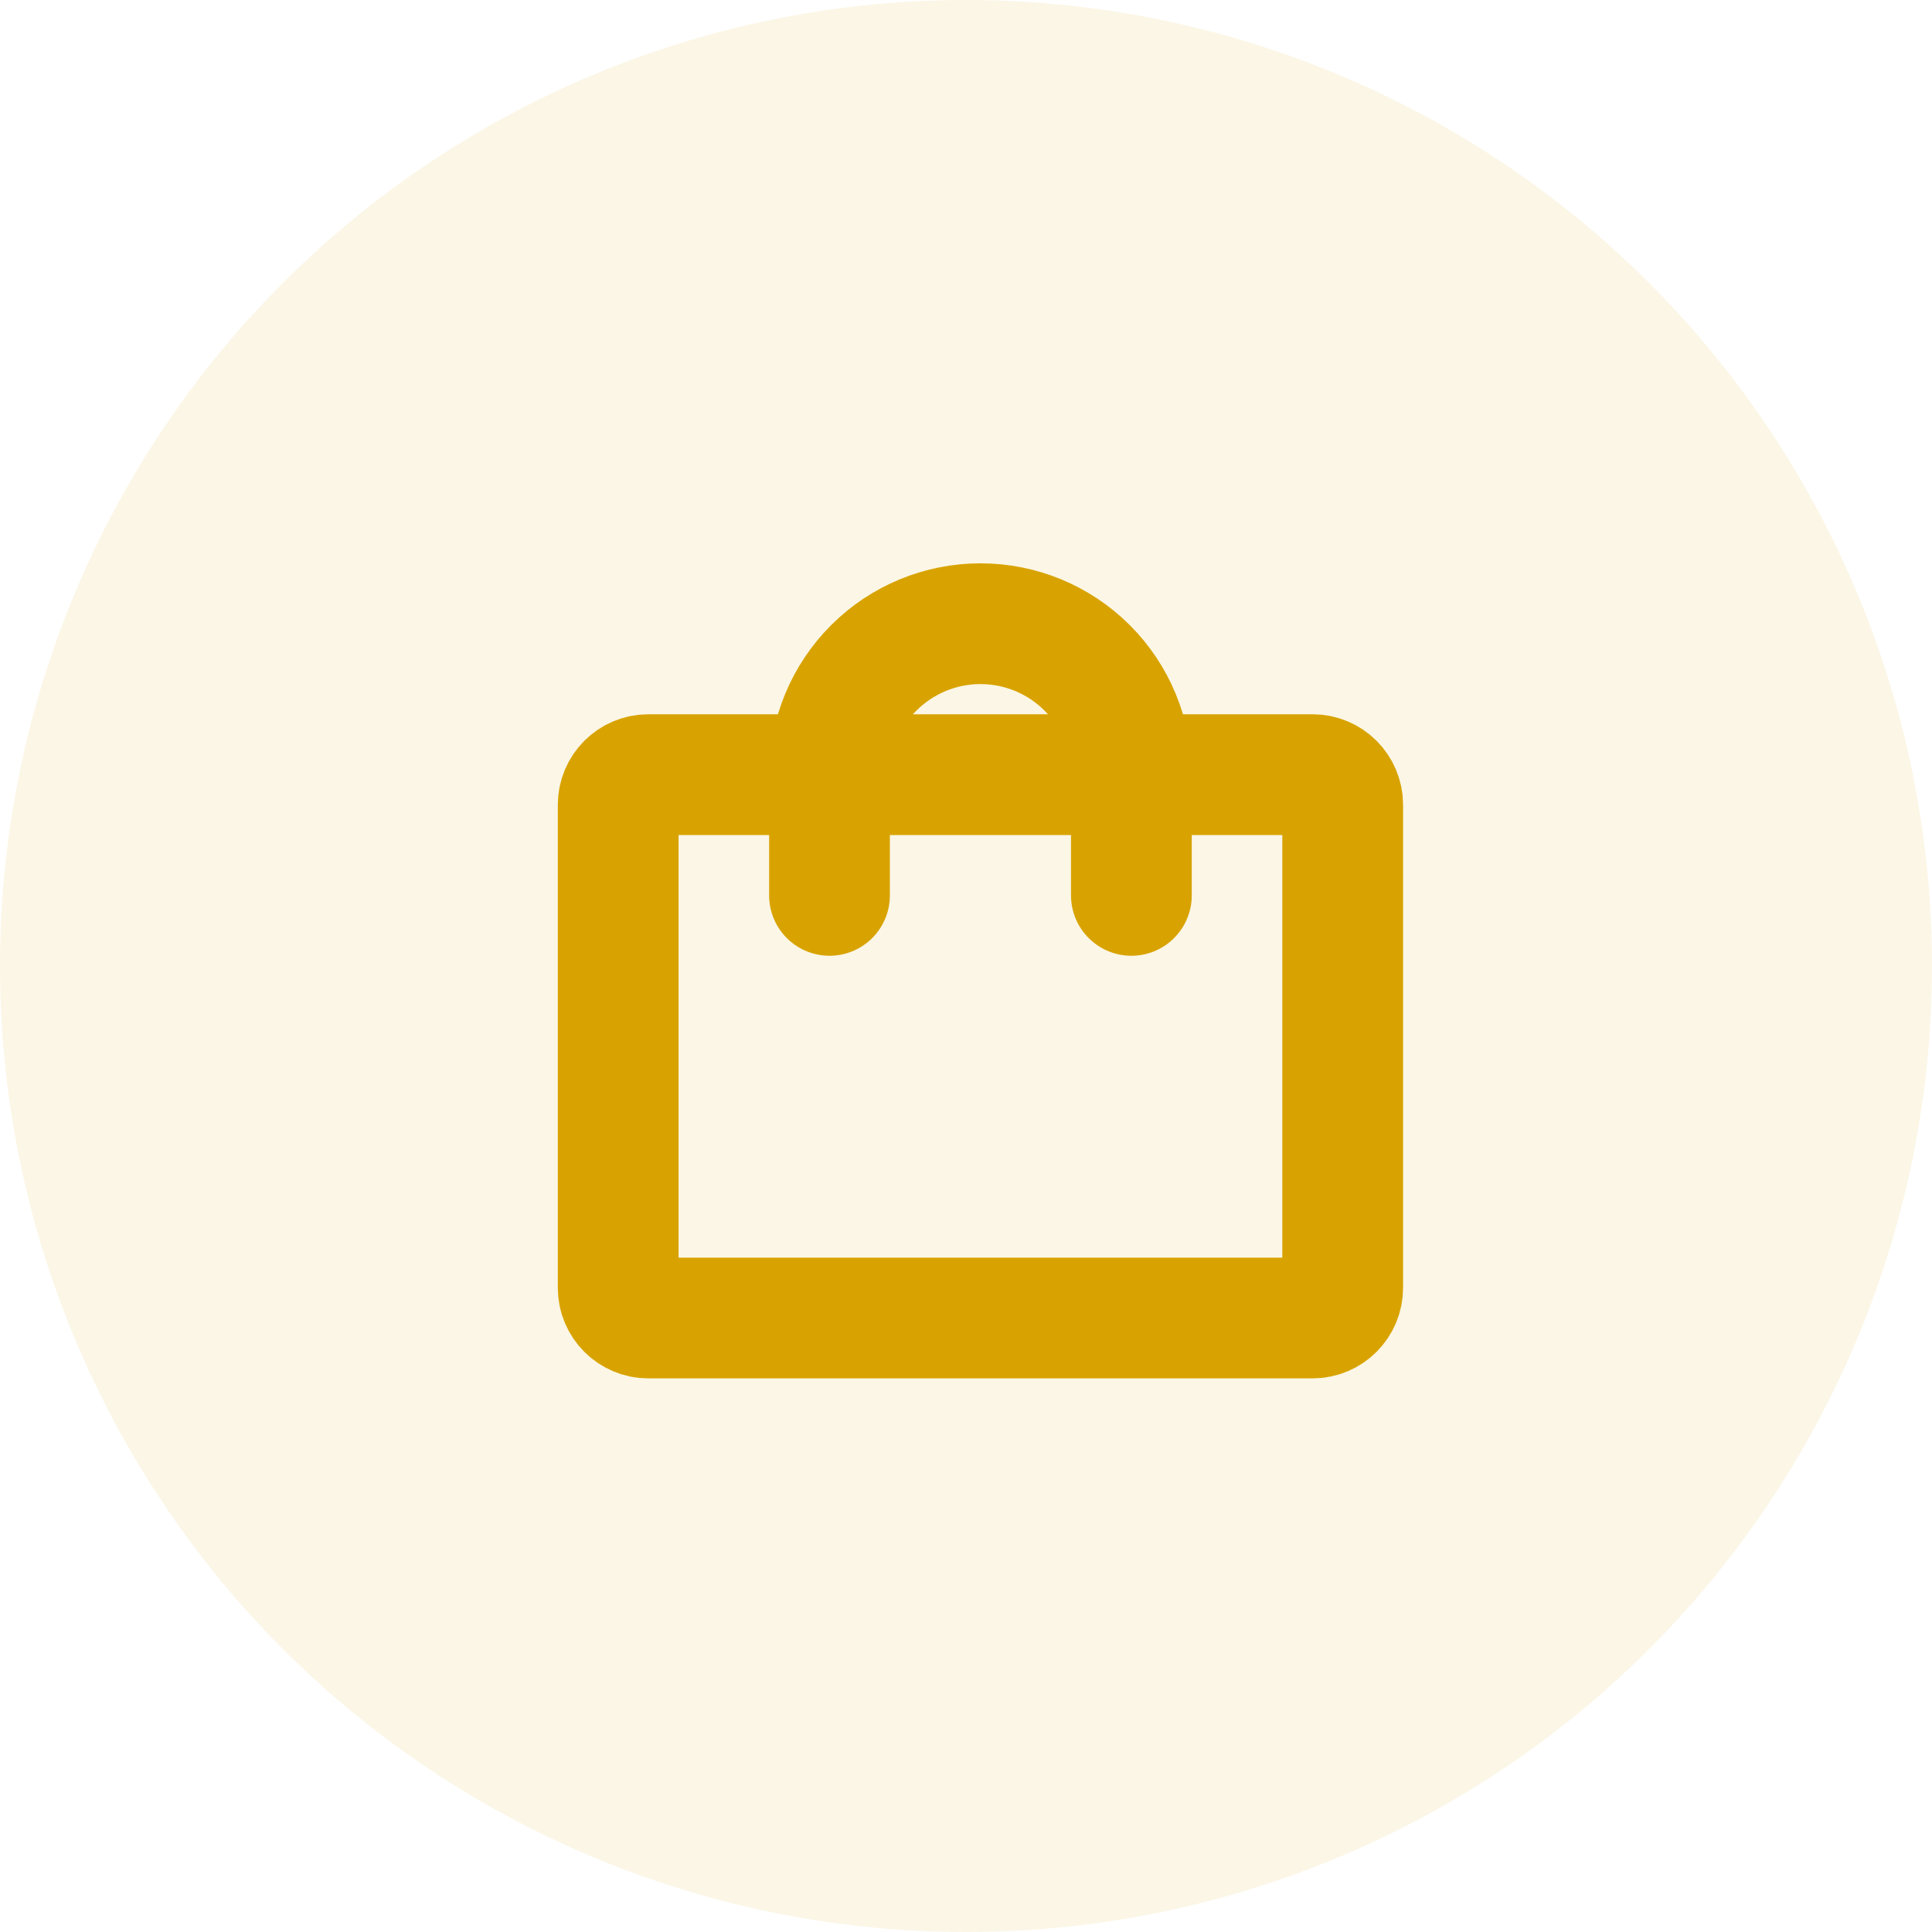
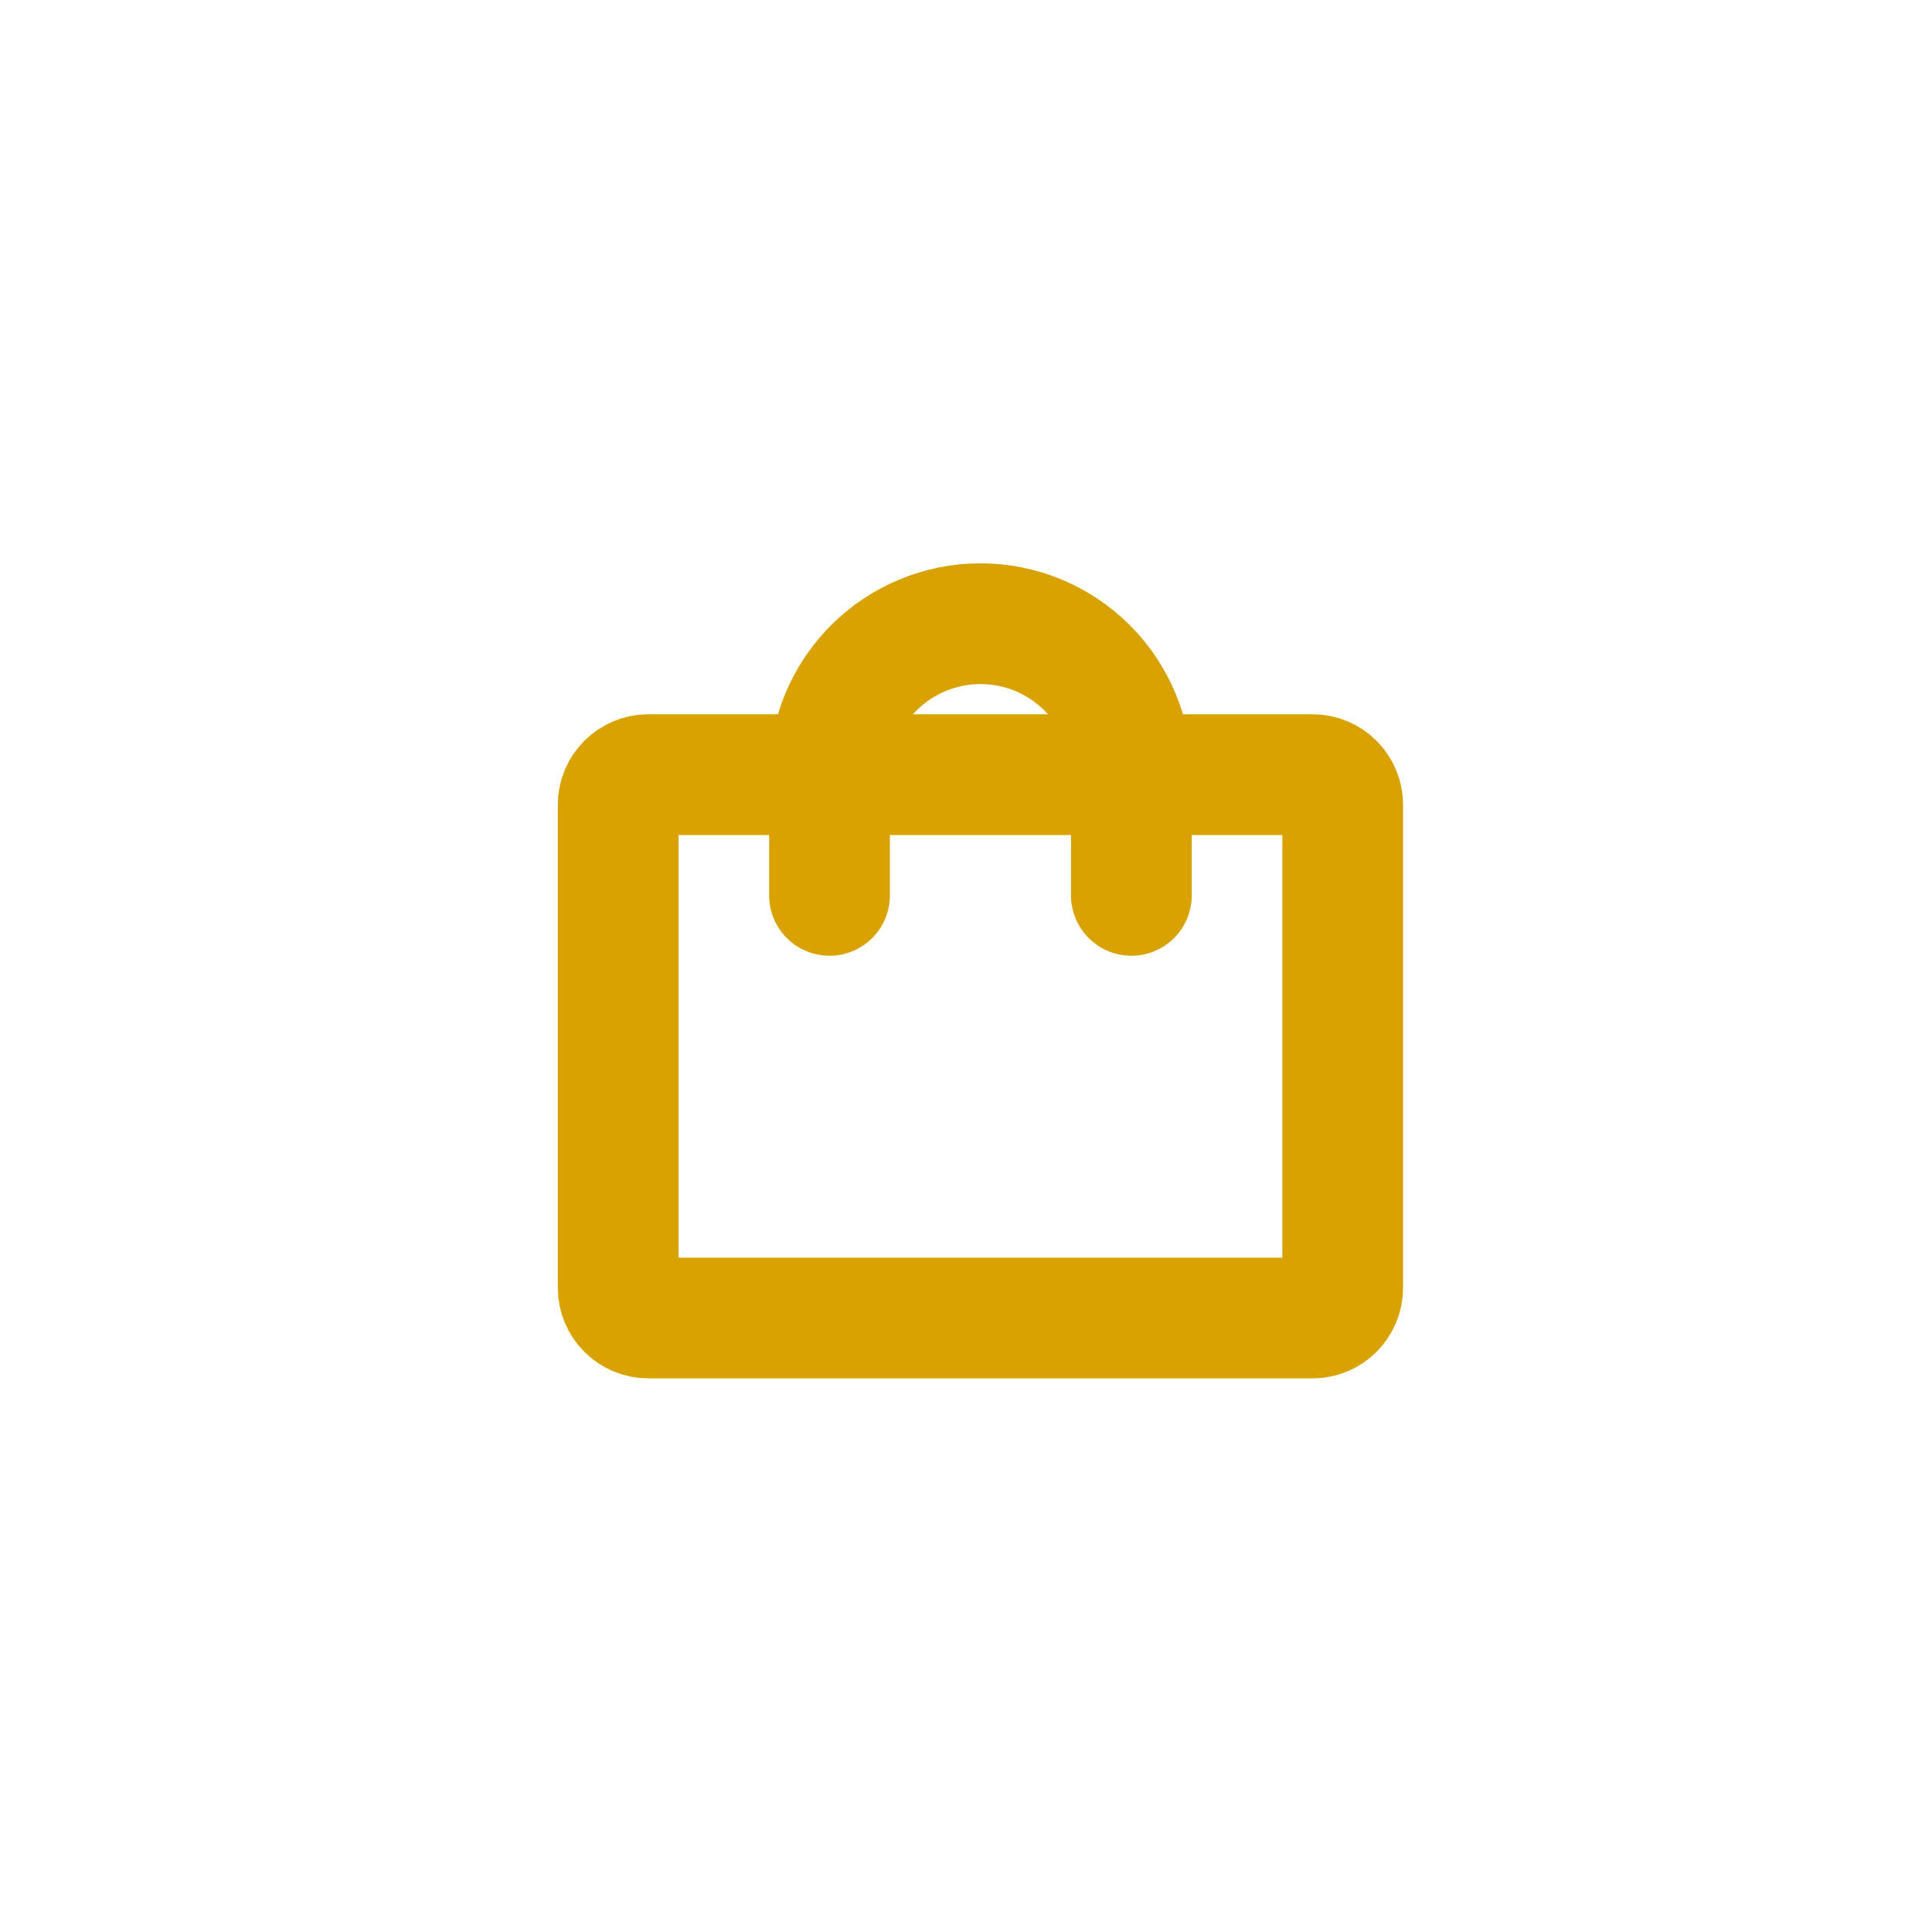
<svg xmlns="http://www.w3.org/2000/svg" width="40" height="40" viewBox="0 0 40 40" fill="none">
-   <circle opacity="0.1" cx="20" cy="20" r="20" fill="#D8A300" />
  <path d="M27.174 16.038H13.424C13.079 16.038 12.799 16.318 12.799 16.663V26.663C12.799 27.008 13.079 27.288 13.424 27.288H27.174C27.52 27.288 27.799 27.008 27.799 26.663V16.663C27.799 16.318 27.52 16.038 27.174 16.038Z" stroke="#D8A300" stroke-width="2.5" stroke-linecap="round" stroke-linejoin="round" />
  <path d="M17.174 18.538V16.038C17.174 15.209 17.504 14.414 18.09 13.828C18.676 13.242 19.471 12.913 20.299 12.913C21.128 12.913 21.923 13.242 22.509 13.828C23.095 14.414 23.424 15.209 23.424 16.038V18.538" stroke="#D8A300" stroke-width="2.5" stroke-linecap="round" stroke-linejoin="round" />
</svg>